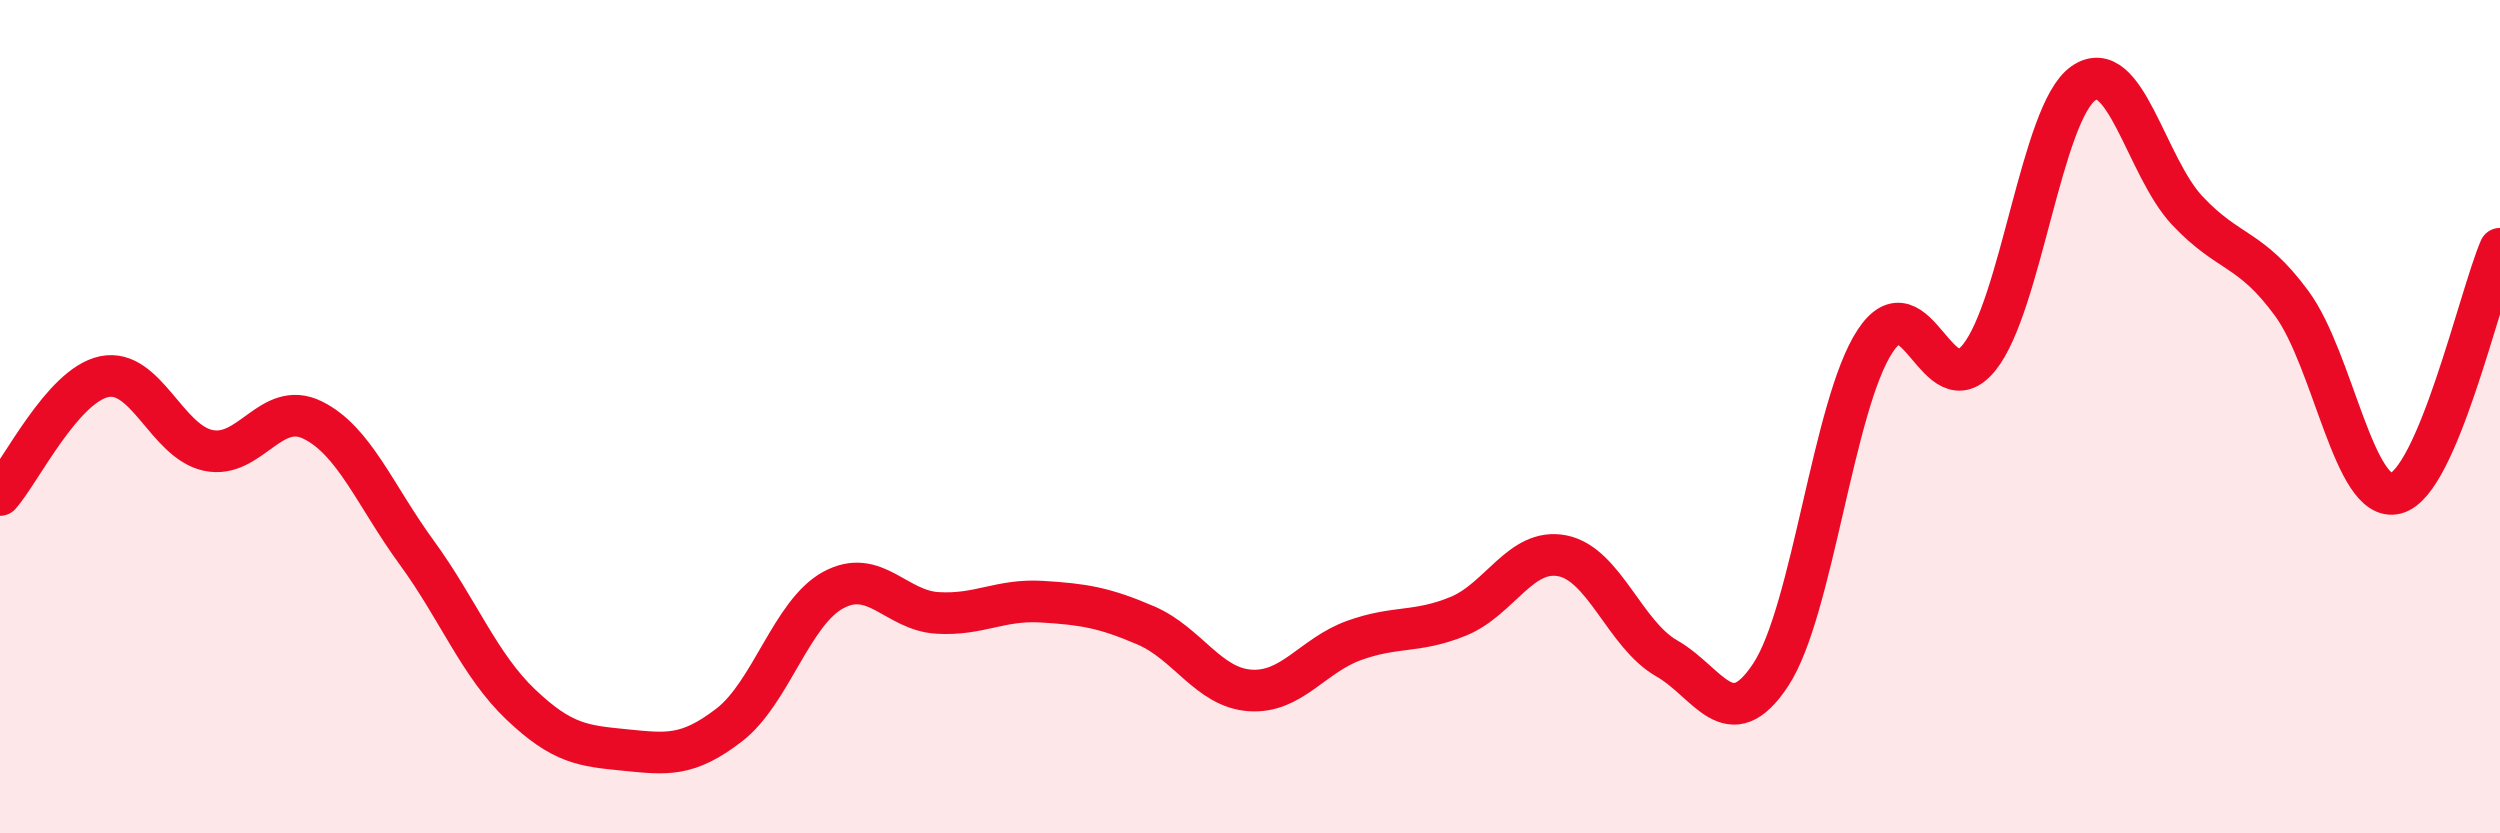
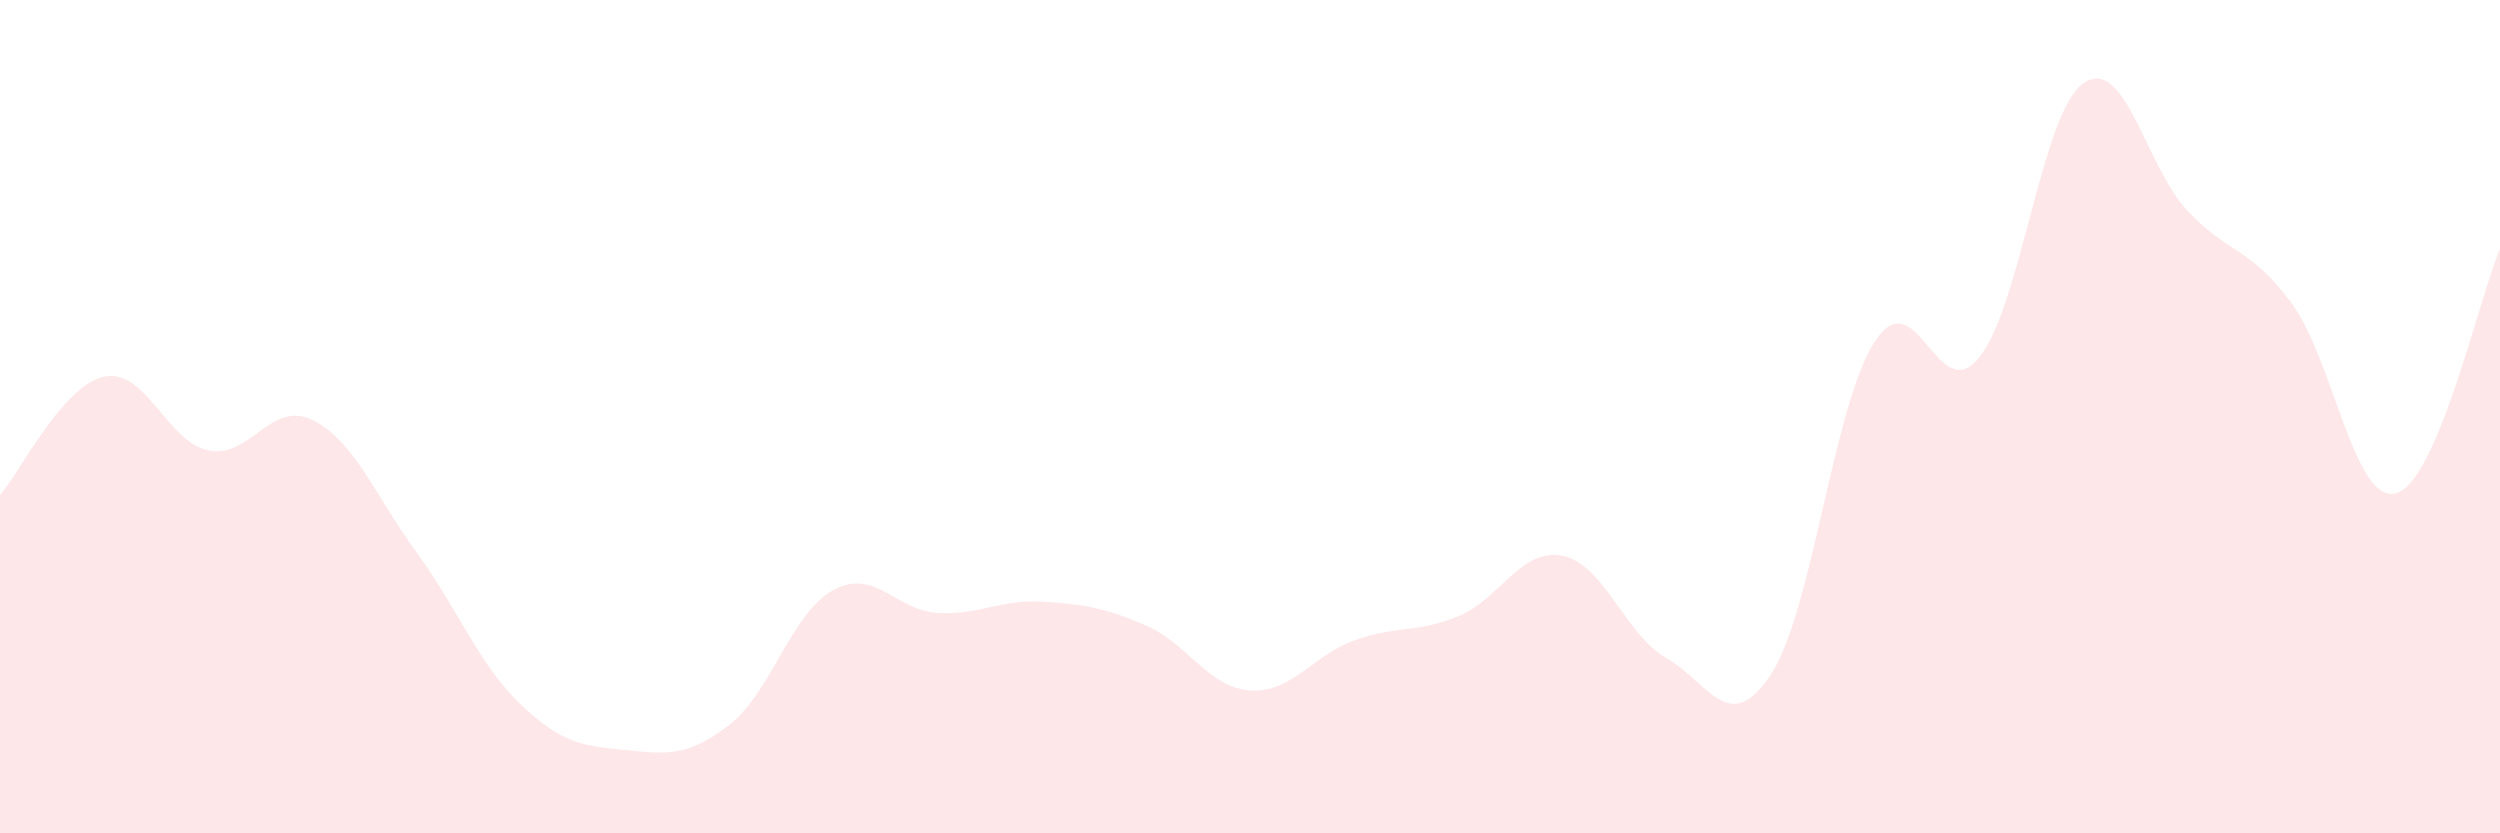
<svg xmlns="http://www.w3.org/2000/svg" width="60" height="20" viewBox="0 0 60 20">
  <path d="M 0,11.88 C 0.5,11.31 1.5,9.25 2.5,9.04 C 3.5,8.83 4,10.6 5,10.81 C 6,11.02 6.5,9.59 7.5,10.08 C 8.5,10.57 9,11.89 10,13.26 C 11,14.63 11.5,15.96 12.5,16.91 C 13.5,17.86 14,17.9 15,18 C 16,18.1 16.5,18.17 17.5,17.4 C 18.5,16.63 19,14.7 20,14.16 C 21,13.62 21.5,14.65 22.5,14.71 C 23.5,14.77 24,14.38 25,14.44 C 26,14.5 26.5,14.58 27.5,15.01 C 28.5,15.44 29,16.5 30,16.57 C 31,16.64 31.5,15.73 32.5,15.37 C 33.5,15.01 34,15.2 35,14.79 C 36,14.38 36.5,13.14 37.5,13.34 C 38.5,13.54 39,15.23 40,15.8 C 41,16.37 41.5,17.71 42.5,16.19 C 43.5,14.67 44,9.71 45,8.19 C 46,6.67 46.5,9.82 47.5,8.58 C 48.5,7.34 49,2.7 50,2 C 51,1.3 51.5,4 52.5,5.06 C 53.5,6.12 54,5.92 55,7.28 C 56,8.64 56.5,12.1 57.5,11.84 C 58.5,11.58 59.5,7.14 60,5.97L60 20L0 20Z" fill="#EB0A25" opacity="0.1" stroke-linecap="round" stroke-linejoin="round" />
-   <path d="M 0,11.88 C 0.5,11.31 1.5,9.25 2.5,9.04 C 3.5,8.83 4,10.6 5,10.81 C 6,11.02 6.5,9.59 7.5,10.08 C 8.5,10.57 9,11.89 10,13.26 C 11,14.63 11.5,15.96 12.5,16.91 C 13.5,17.86 14,17.9 15,18 C 16,18.1 16.5,18.17 17.5,17.4 C 18.5,16.63 19,14.7 20,14.16 C 21,13.62 21.5,14.65 22.5,14.71 C 23.5,14.77 24,14.38 25,14.44 C 26,14.5 26.5,14.58 27.5,15.01 C 28.5,15.44 29,16.5 30,16.57 C 31,16.64 31.5,15.73 32.5,15.37 C 33.5,15.01 34,15.2 35,14.79 C 36,14.38 36.5,13.14 37.5,13.34 C 38.5,13.54 39,15.23 40,15.8 C 41,16.37 41.5,17.71 42.5,16.19 C 43.5,14.67 44,9.71 45,8.19 C 46,6.67 46.5,9.82 47.5,8.58 C 48.5,7.34 49,2.7 50,2 C 51,1.3 51.5,4 52.5,5.06 C 53.5,6.12 54,5.92 55,7.28 C 56,8.64 56.5,12.1 57.5,11.84 C 58.5,11.58 59.5,7.14 60,5.97" stroke="#EB0A25" stroke-width="1" fill="none" stroke-linecap="round" stroke-linejoin="round" />
</svg>